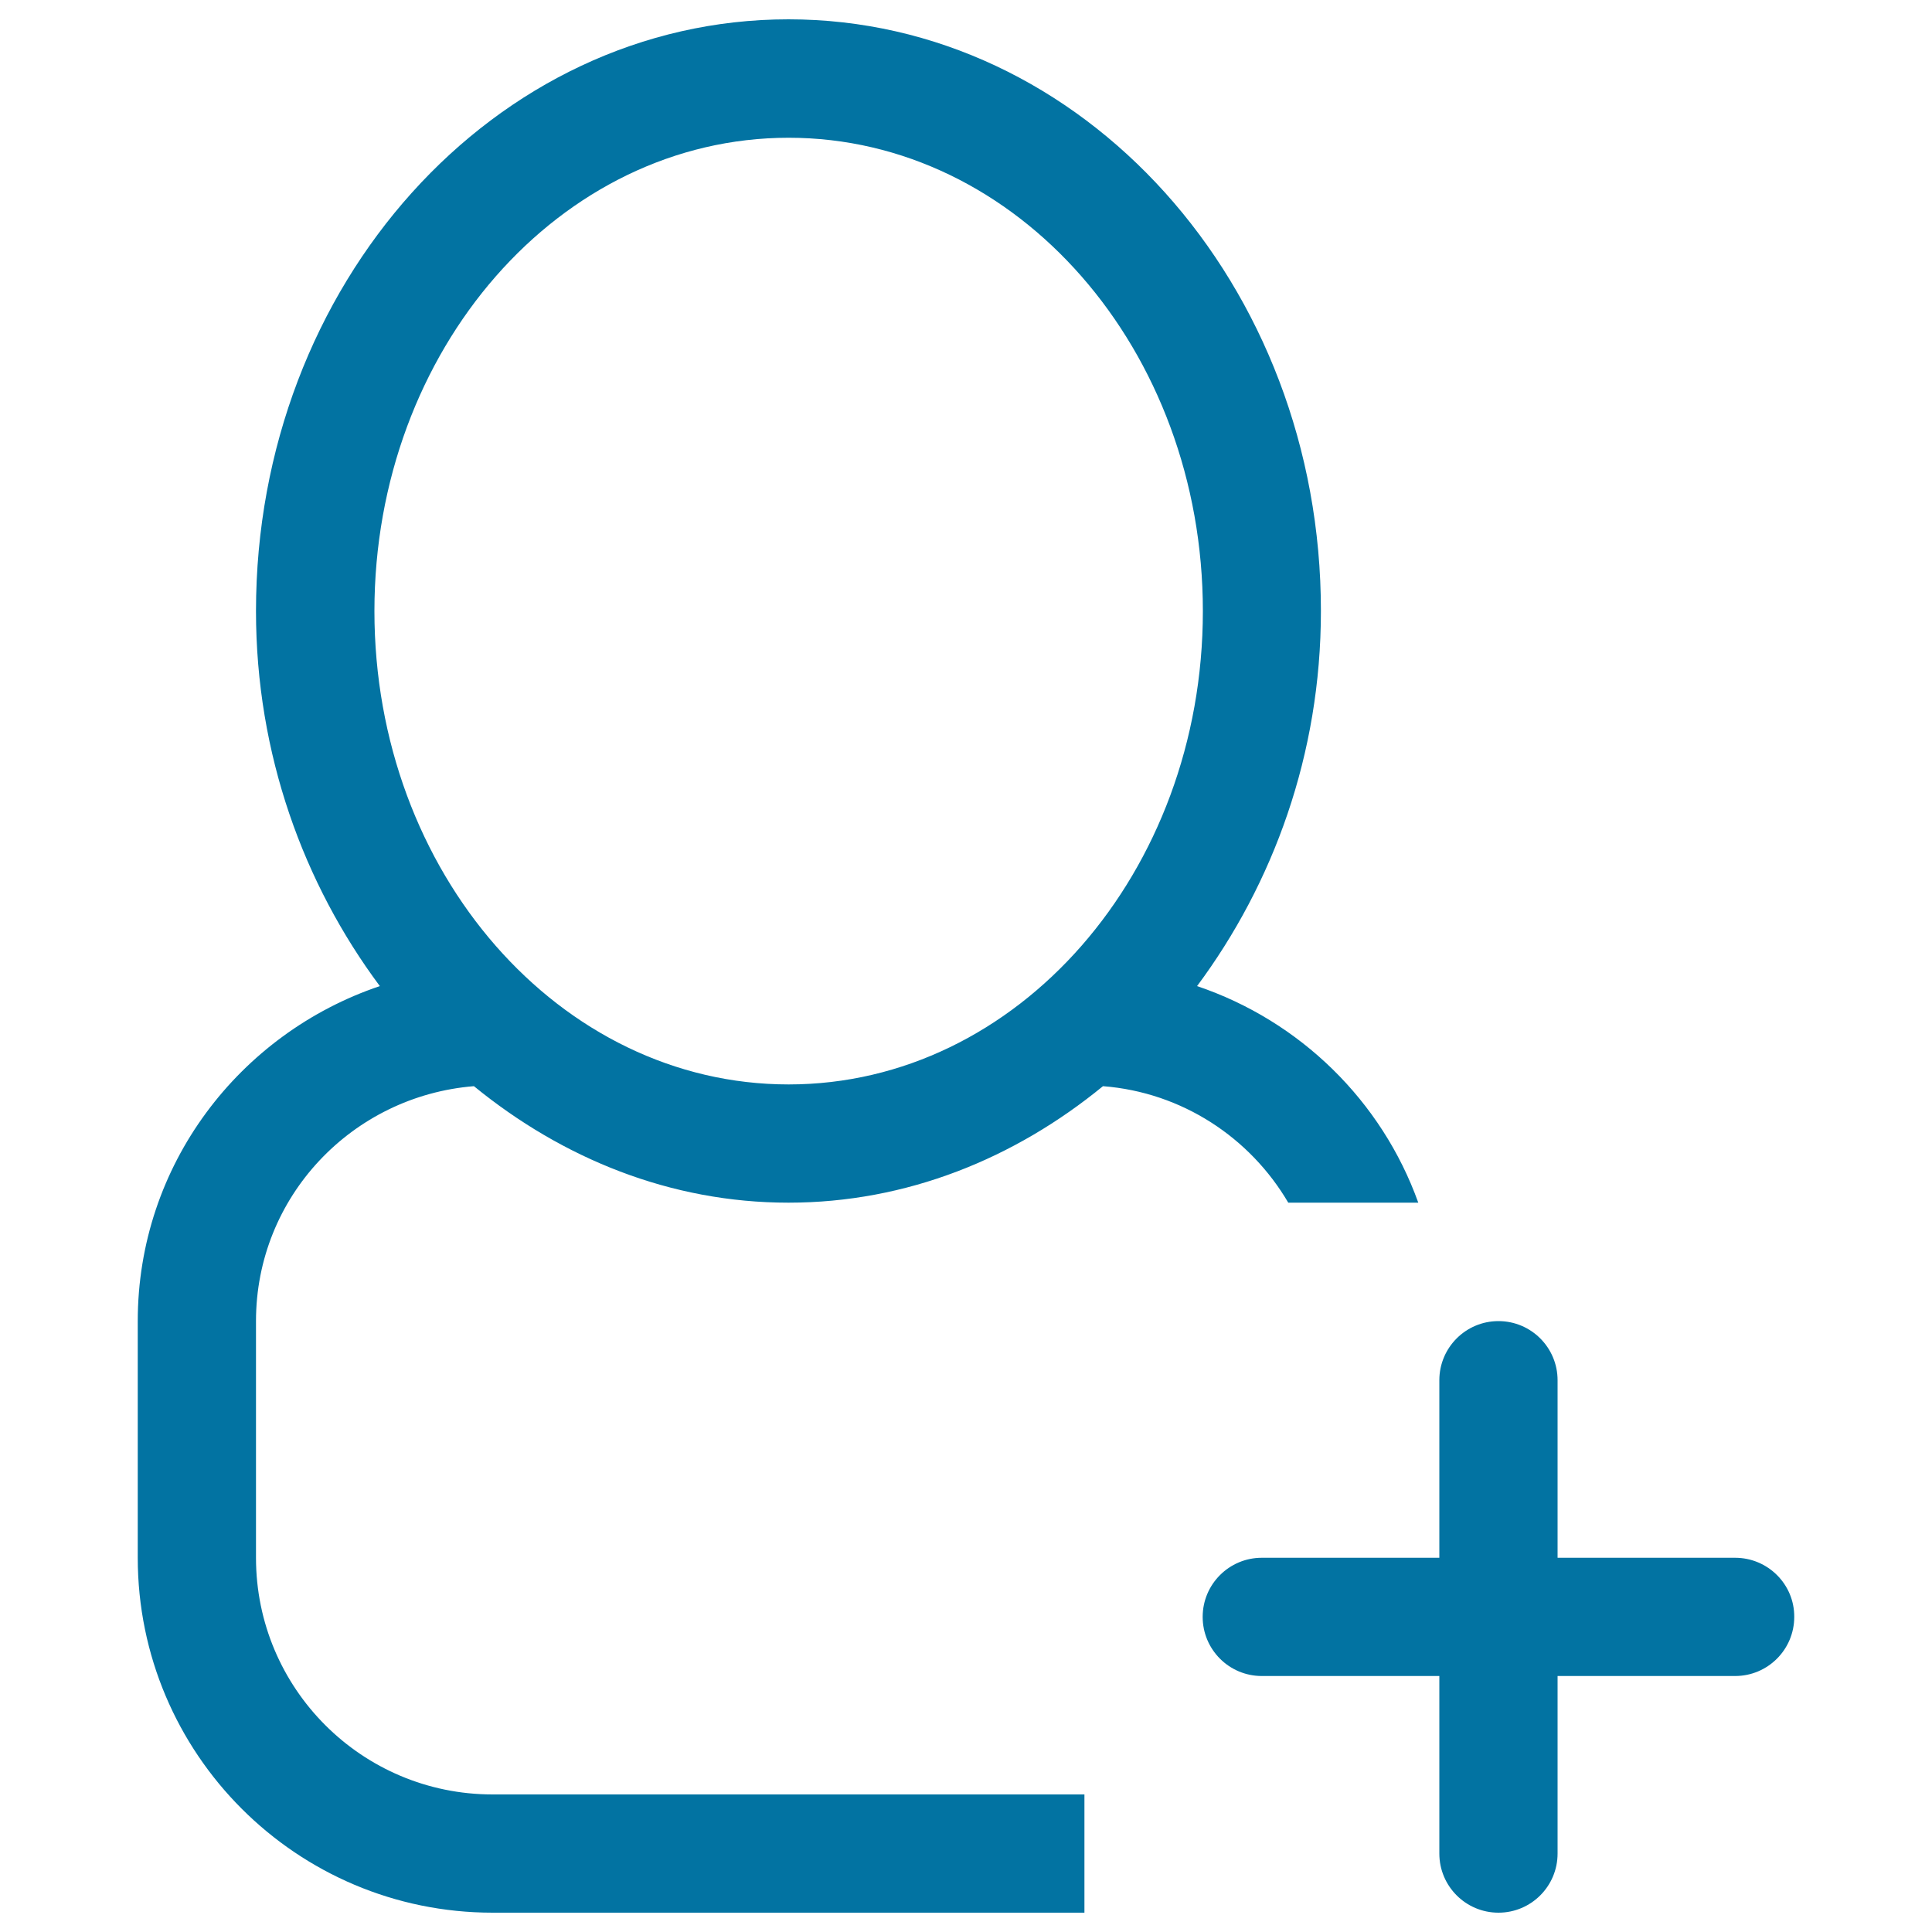
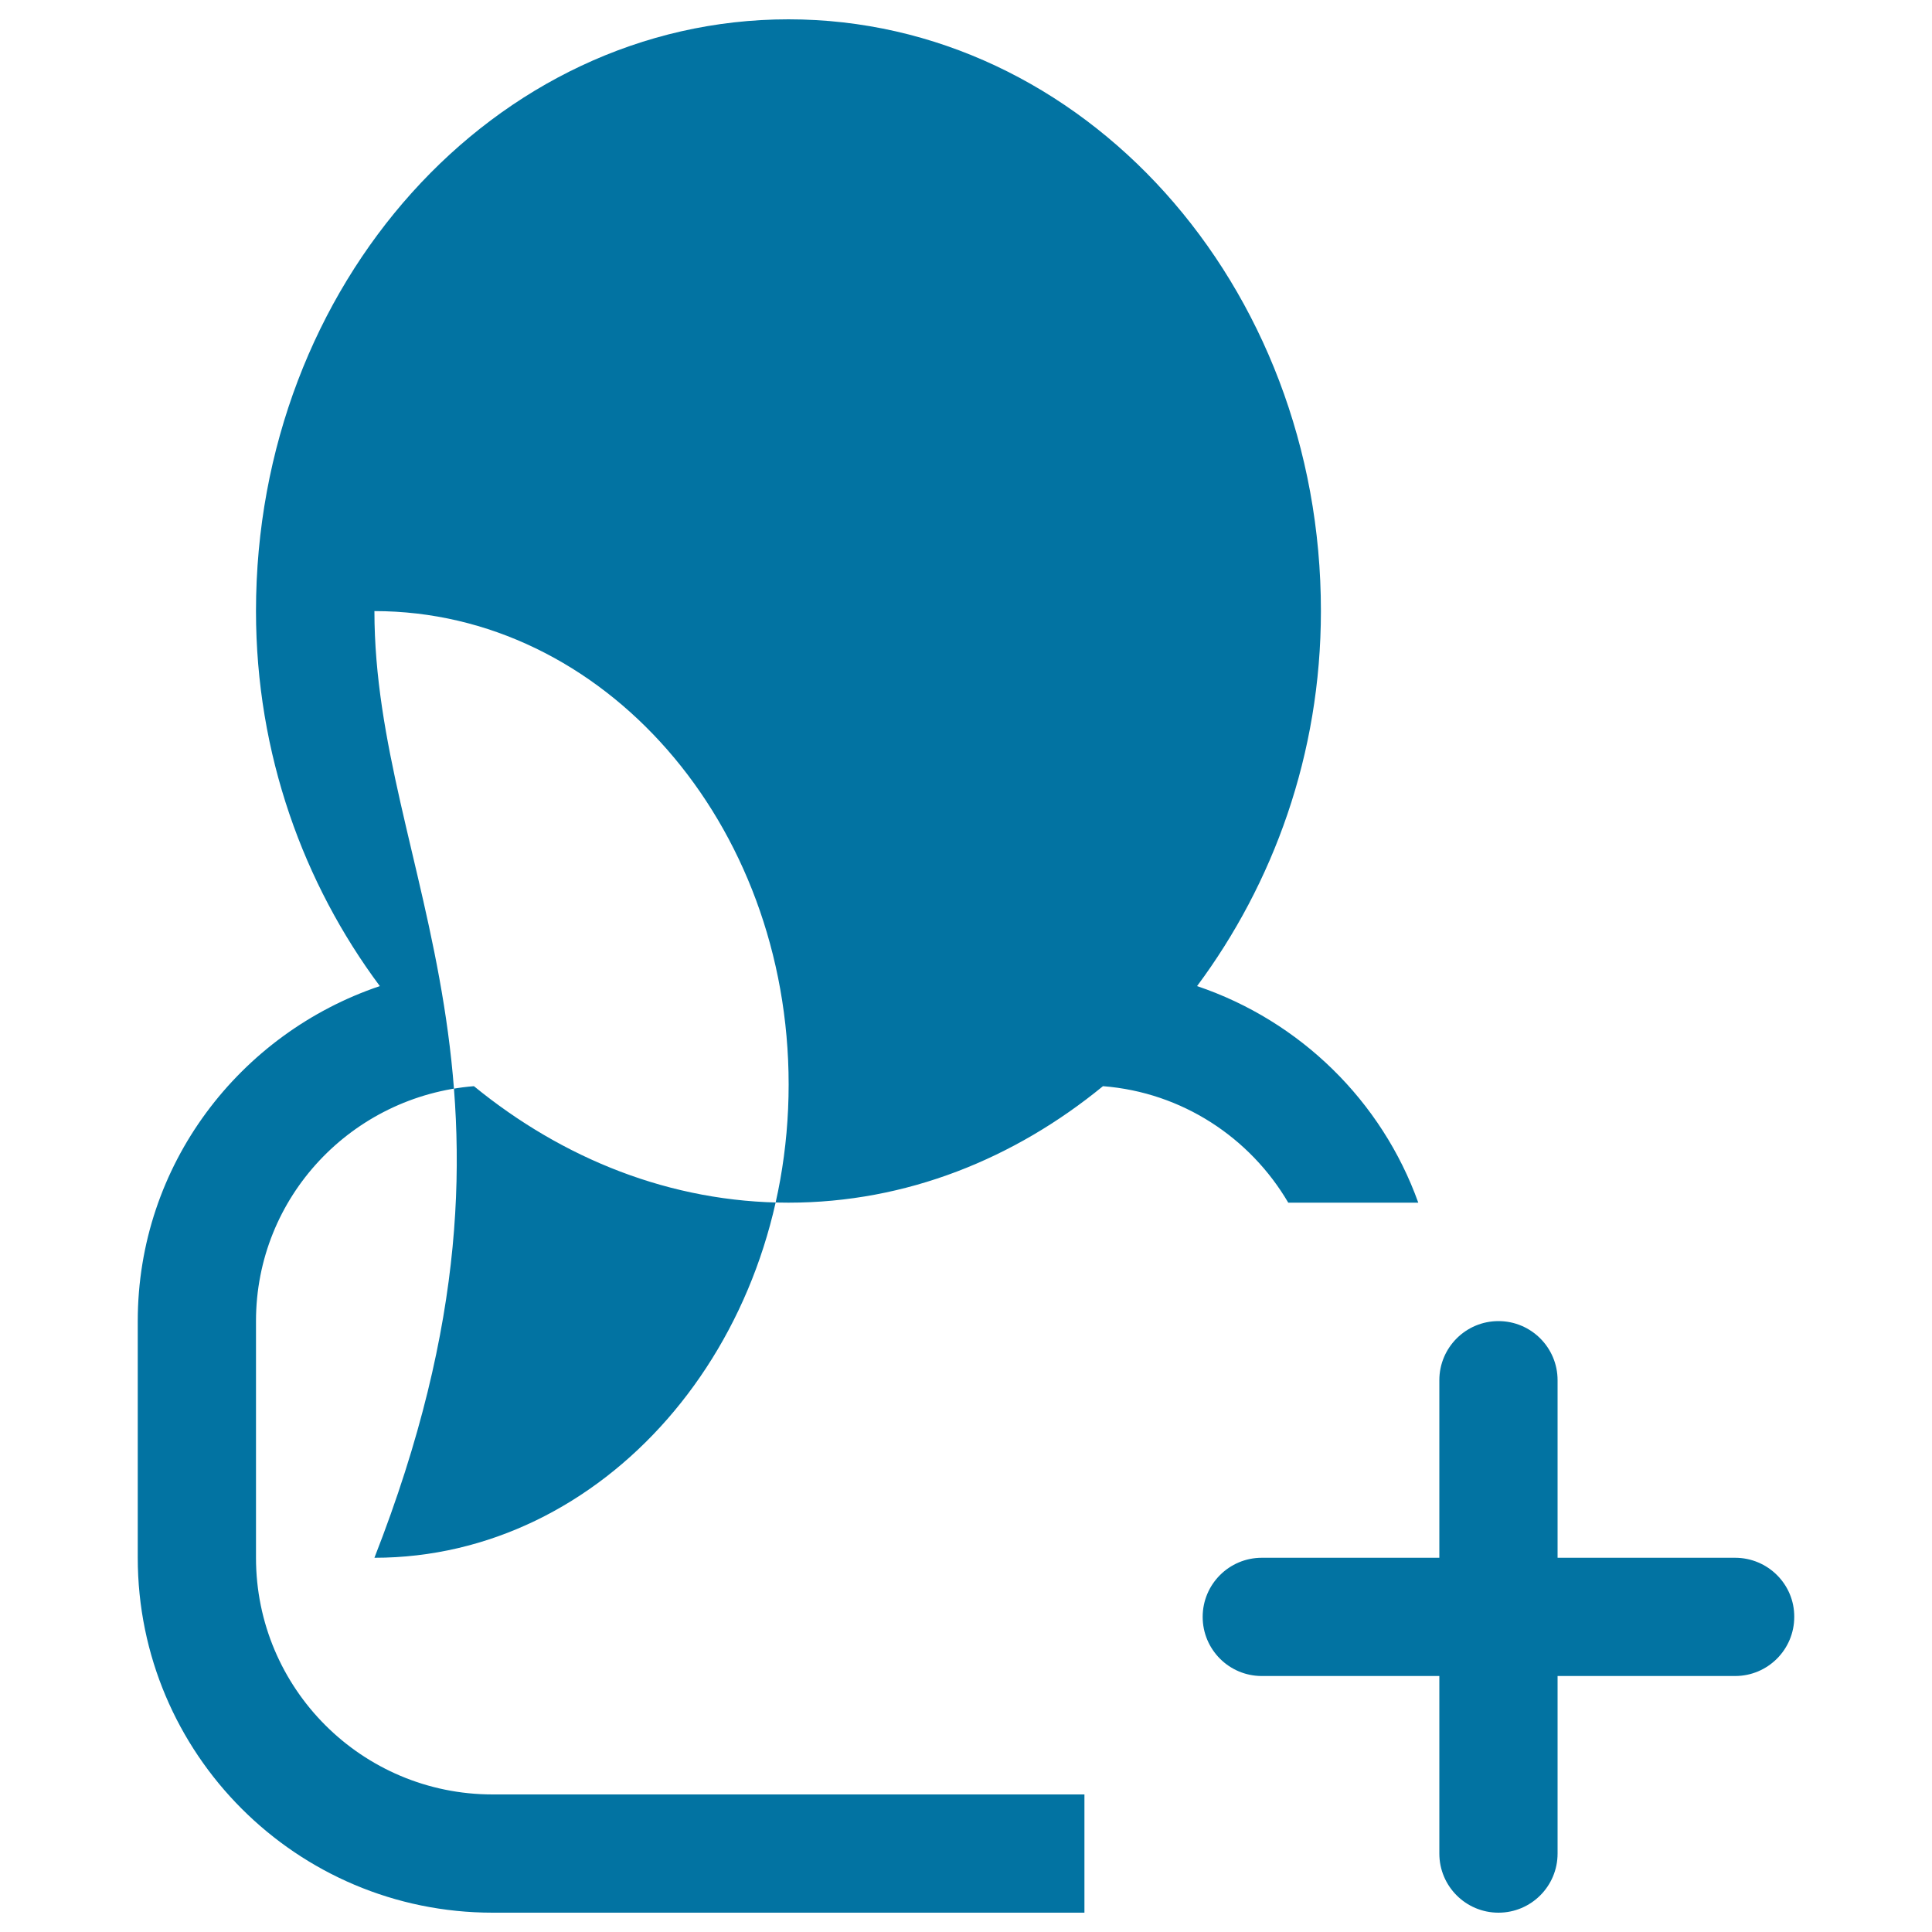
<svg xmlns="http://www.w3.org/2000/svg" viewBox="0 0 1000 1000" style="fill:#0273a2">
  <title>Add A Person SVG icon</title>
  <g>
    <g id="user_-_single_add">
      <g>
-         <path d="M245.3,562.2c45.8,37.4,101.7,60.3,162.8,60.3c61.1,0,117-22.8,162.8-60.3c41,3.2,76.2,26.7,95.9,60.3h67.3c-18.9-52.7-61.2-94.1-114.5-112.1c39.4-53,64.1-120,64.1-194.1C683.8,147.1,560.3,10,408.1,10c-152.2,0-275.6,137.1-275.6,306.3c0,74.1,24.7,141.2,64.1,194.1c-72.6,24.5-125.3,92.5-125.3,173.4v122.5C71.3,907.7,153.5,990,255,990h306.3v-61.2H255c-67.7,0-122.5-54.8-122.5-122.5V683.8C132.5,619.4,182.3,567.3,245.3,562.2z M193.8,316.3c0-135.3,96-245,214.4-245c118.4,0,214.4,109.7,214.4,245c0,135.3-96,245-214.4,245C289.7,561.3,193.8,451.6,193.8,316.3z M898.1,806.3h-91.9v-91.9c0-16.9-13.7-30.6-30.6-30.6S745,697.5,745,714.4v91.9h-91.9c-16.9,0-30.6,13.7-30.6,30.6c0,16.9,13.7,30.6,30.6,30.6H745v91.9c0,16.9,13.7,30.6,30.6,30.6s30.6-13.7,30.6-30.6v-91.9h91.9c16.9,0,30.6-13.7,30.6-30.6C928.8,820,915,806.3,898.1,806.3z" />
+         <path d="M245.3,562.2c45.8,37.4,101.7,60.3,162.8,60.3c61.1,0,117-22.8,162.8-60.3c41,3.2,76.2,26.7,95.9,60.3h67.3c-18.9-52.7-61.2-94.1-114.5-112.1c39.4-53,64.1-120,64.1-194.1C683.8,147.1,560.3,10,408.1,10c-152.2,0-275.6,137.1-275.6,306.3c0,74.1,24.7,141.2,64.1,194.1c-72.6,24.5-125.3,92.5-125.3,173.4v122.5C71.3,907.7,153.5,990,255,990h306.3v-61.2H255c-67.7,0-122.5-54.8-122.5-122.5V683.8C132.5,619.4,182.3,567.3,245.3,562.2z M193.8,316.3c118.4,0,214.4,109.7,214.4,245c0,135.3-96,245-214.4,245C289.7,561.3,193.8,451.6,193.8,316.3z M898.1,806.3h-91.9v-91.9c0-16.9-13.7-30.6-30.6-30.6S745,697.5,745,714.4v91.9h-91.9c-16.9,0-30.6,13.7-30.6,30.6c0,16.9,13.7,30.6,30.6,30.6H745v91.9c0,16.9,13.7,30.6,30.6,30.6s30.6-13.7,30.6-30.6v-91.9h91.9c16.9,0,30.6-13.7,30.6-30.6C928.8,820,915,806.3,898.1,806.3z" />
      </g>
    </g>
  </g>
</svg>